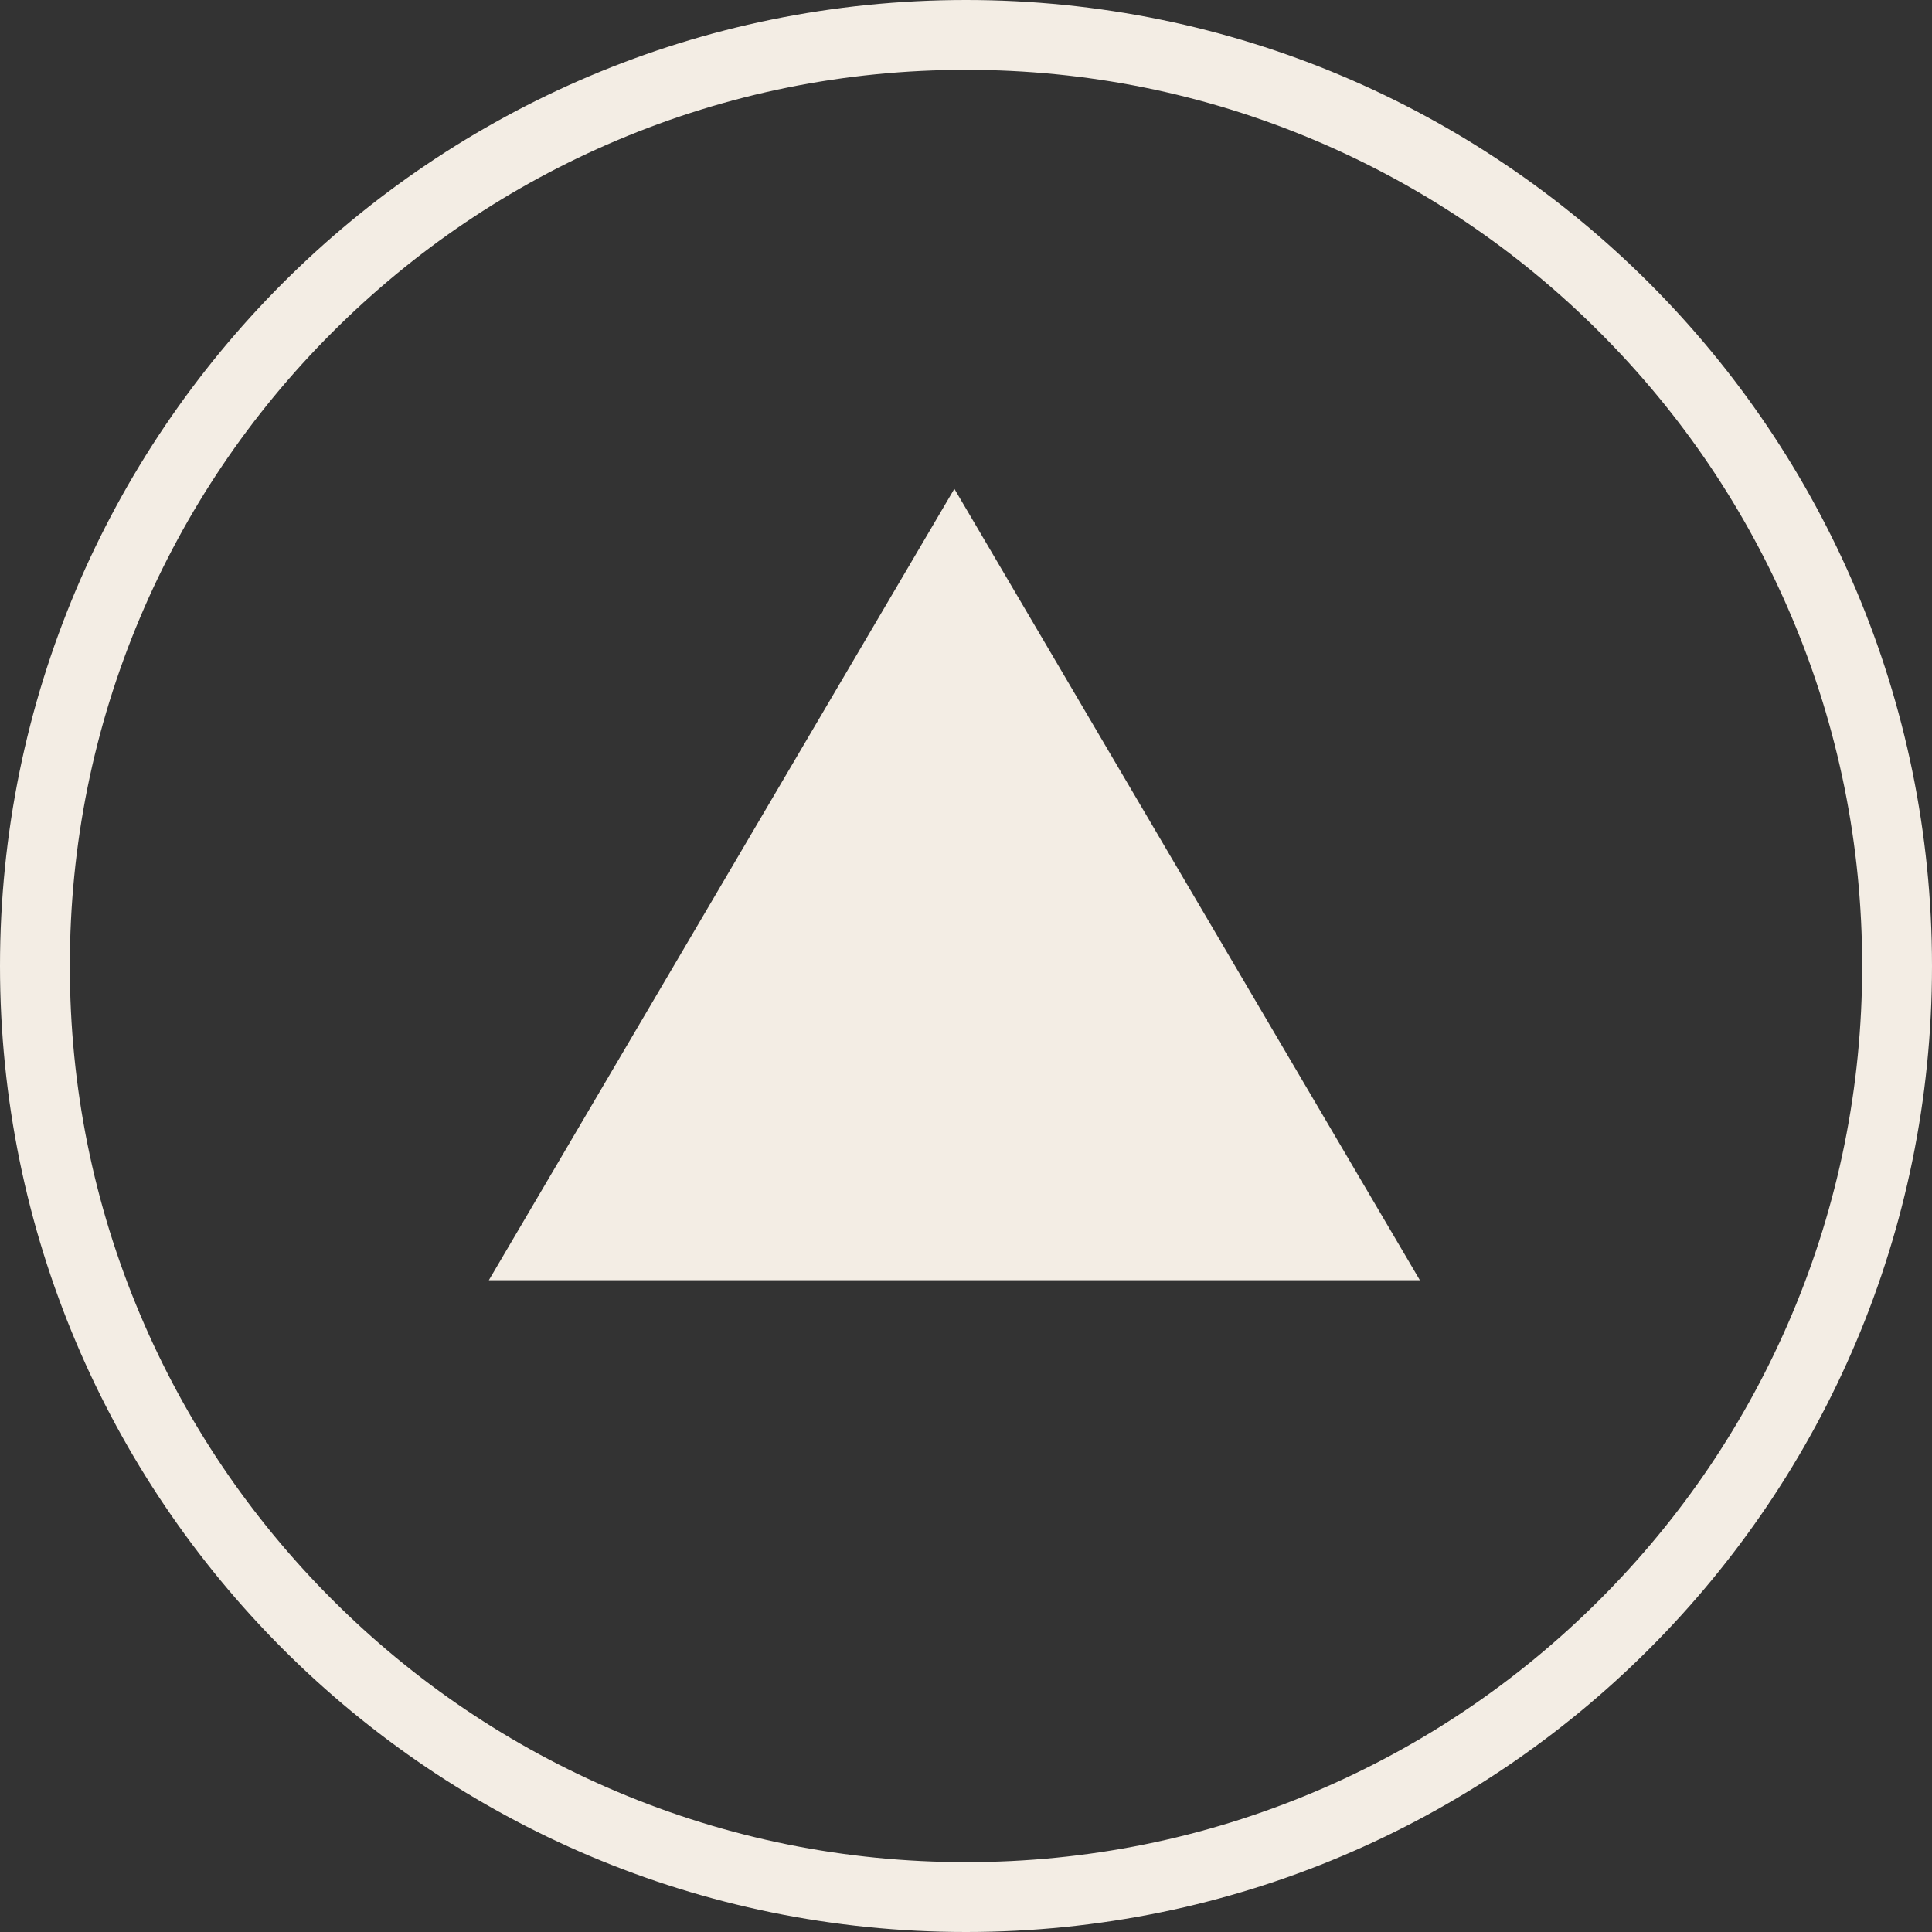
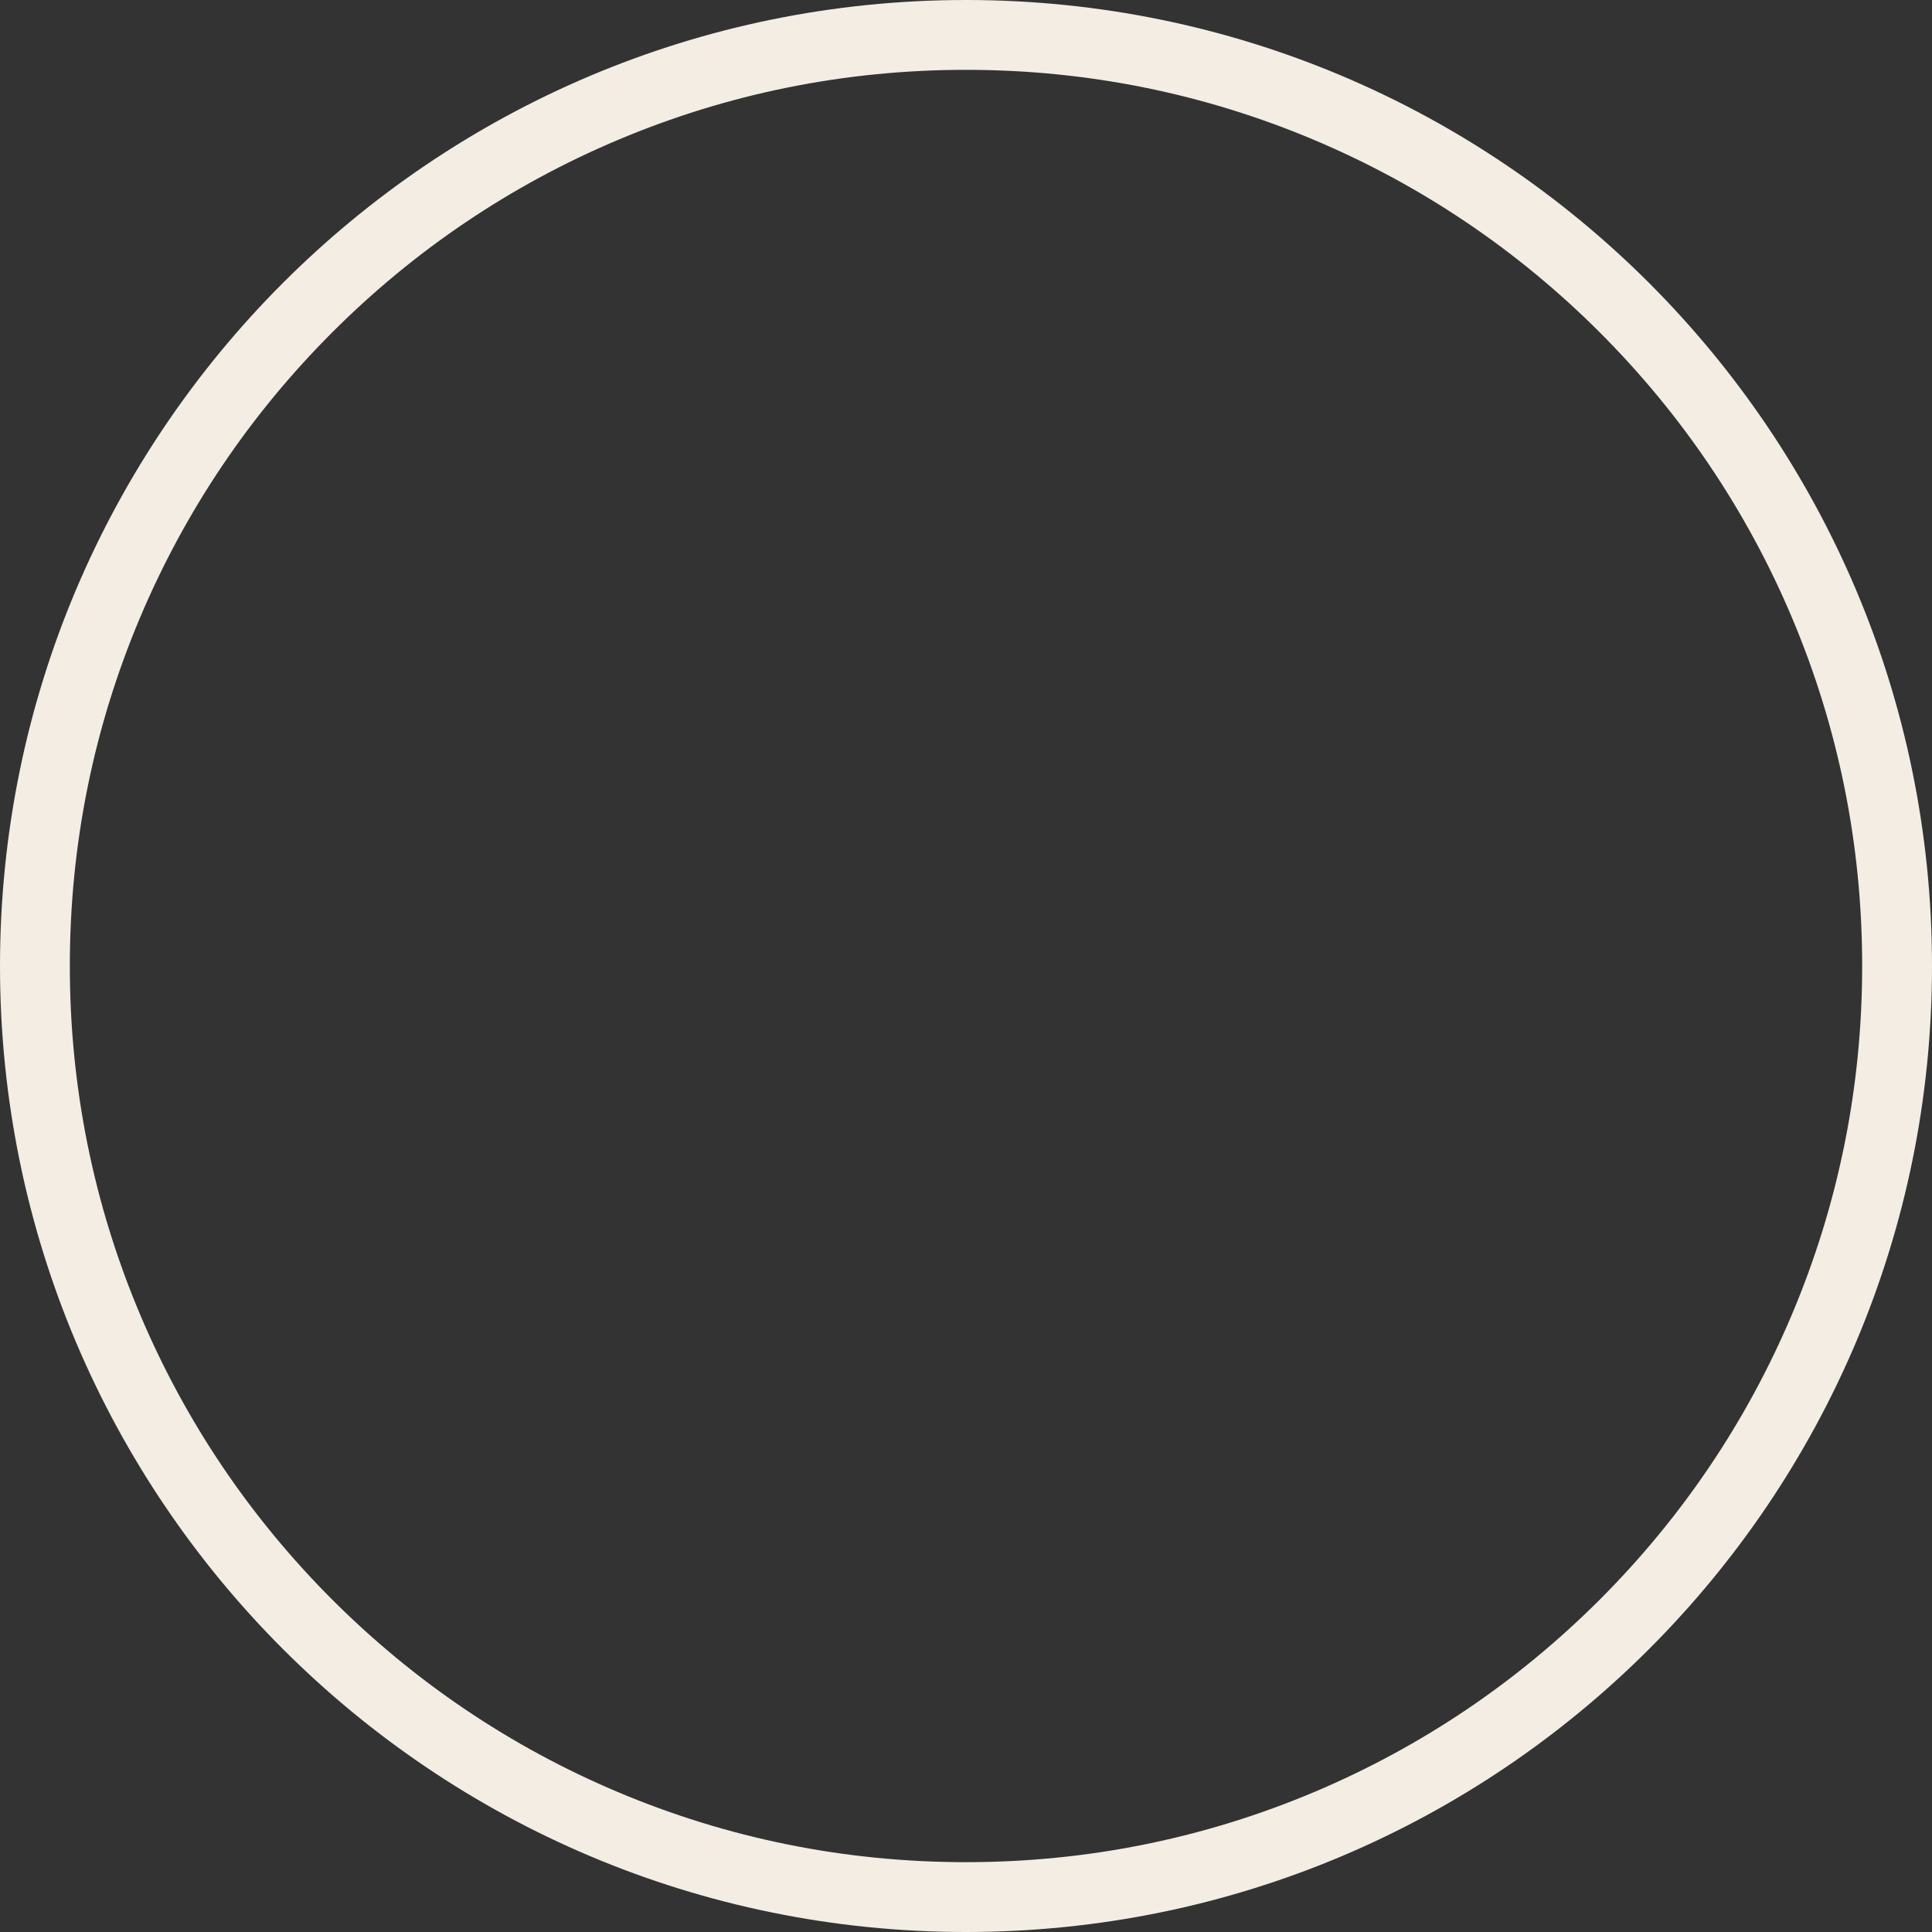
<svg xmlns="http://www.w3.org/2000/svg" width="83" height="83" viewBox="0 0 83 83">
  <rect x="0" y="0" width="83" height="83" fill="#333333" stroke="none" />
  <defs>
    <style>
      .cls-1 {
        fill: none;
      }

      .cls-2, .cls-4 {
        fill: #f3ede4;
      }

      .cls-3, .cls-4 {
        stroke: none;
      }
    </style>
  </defs>
  <g id="Group_271" data-name="Group 271" transform="translate(-919 -1446)">
    <g id="Path_1052" data-name="Path 1052" class="cls-1" transform="translate(919 1446)">
-       <path class="cls-3" d="M41.5,0A41.5,41.5,0,1,1,0,41.5,41.5,41.5,0,0,1,41.5,0Z" />
      <path class="cls-4" d="M 41.5 3 C 36.301 3 31.26 4.018 26.515 6.024 C 21.931 7.963 17.813 10.74 14.276 14.276 C 10.74 17.813 7.963 21.931 6.024 26.515 C 4.018 31.26 3 36.301 3 41.5 C 3 46.699 4.018 51.74 6.024 56.485 C 7.963 61.069 10.74 65.187 14.276 68.724 C 17.813 72.26 21.931 75.037 26.515 76.976 C 31.26 78.982 36.301 80 41.5 80 C 46.699 80 51.74 78.982 56.485 76.976 C 61.069 75.037 65.187 72.26 68.724 68.724 C 72.26 65.187 75.037 61.069 76.976 56.485 C 78.982 51.74 80 46.699 80 41.5 C 80 36.301 78.982 31.26 76.976 26.515 C 75.037 21.931 72.26 17.813 68.724 14.276 C 65.187 10.74 61.069 7.963 56.485 6.024 C 51.74 4.018 46.699 3 41.5 3 M 41.5 0 C 64.42 0 83 18.58 83 41.5 C 83 64.42 64.42 83 41.5 83 C 18.58 83 0 64.42 0 41.5 C 0 18.58 18.58 0 41.5 0 Z" />
    </g>
-     <path id="Path_1053" data-name="Path 1053" class="cls-2" d="M20,0,40,34H0Z" transform="translate(940 1467)" />
  </g>
</svg>